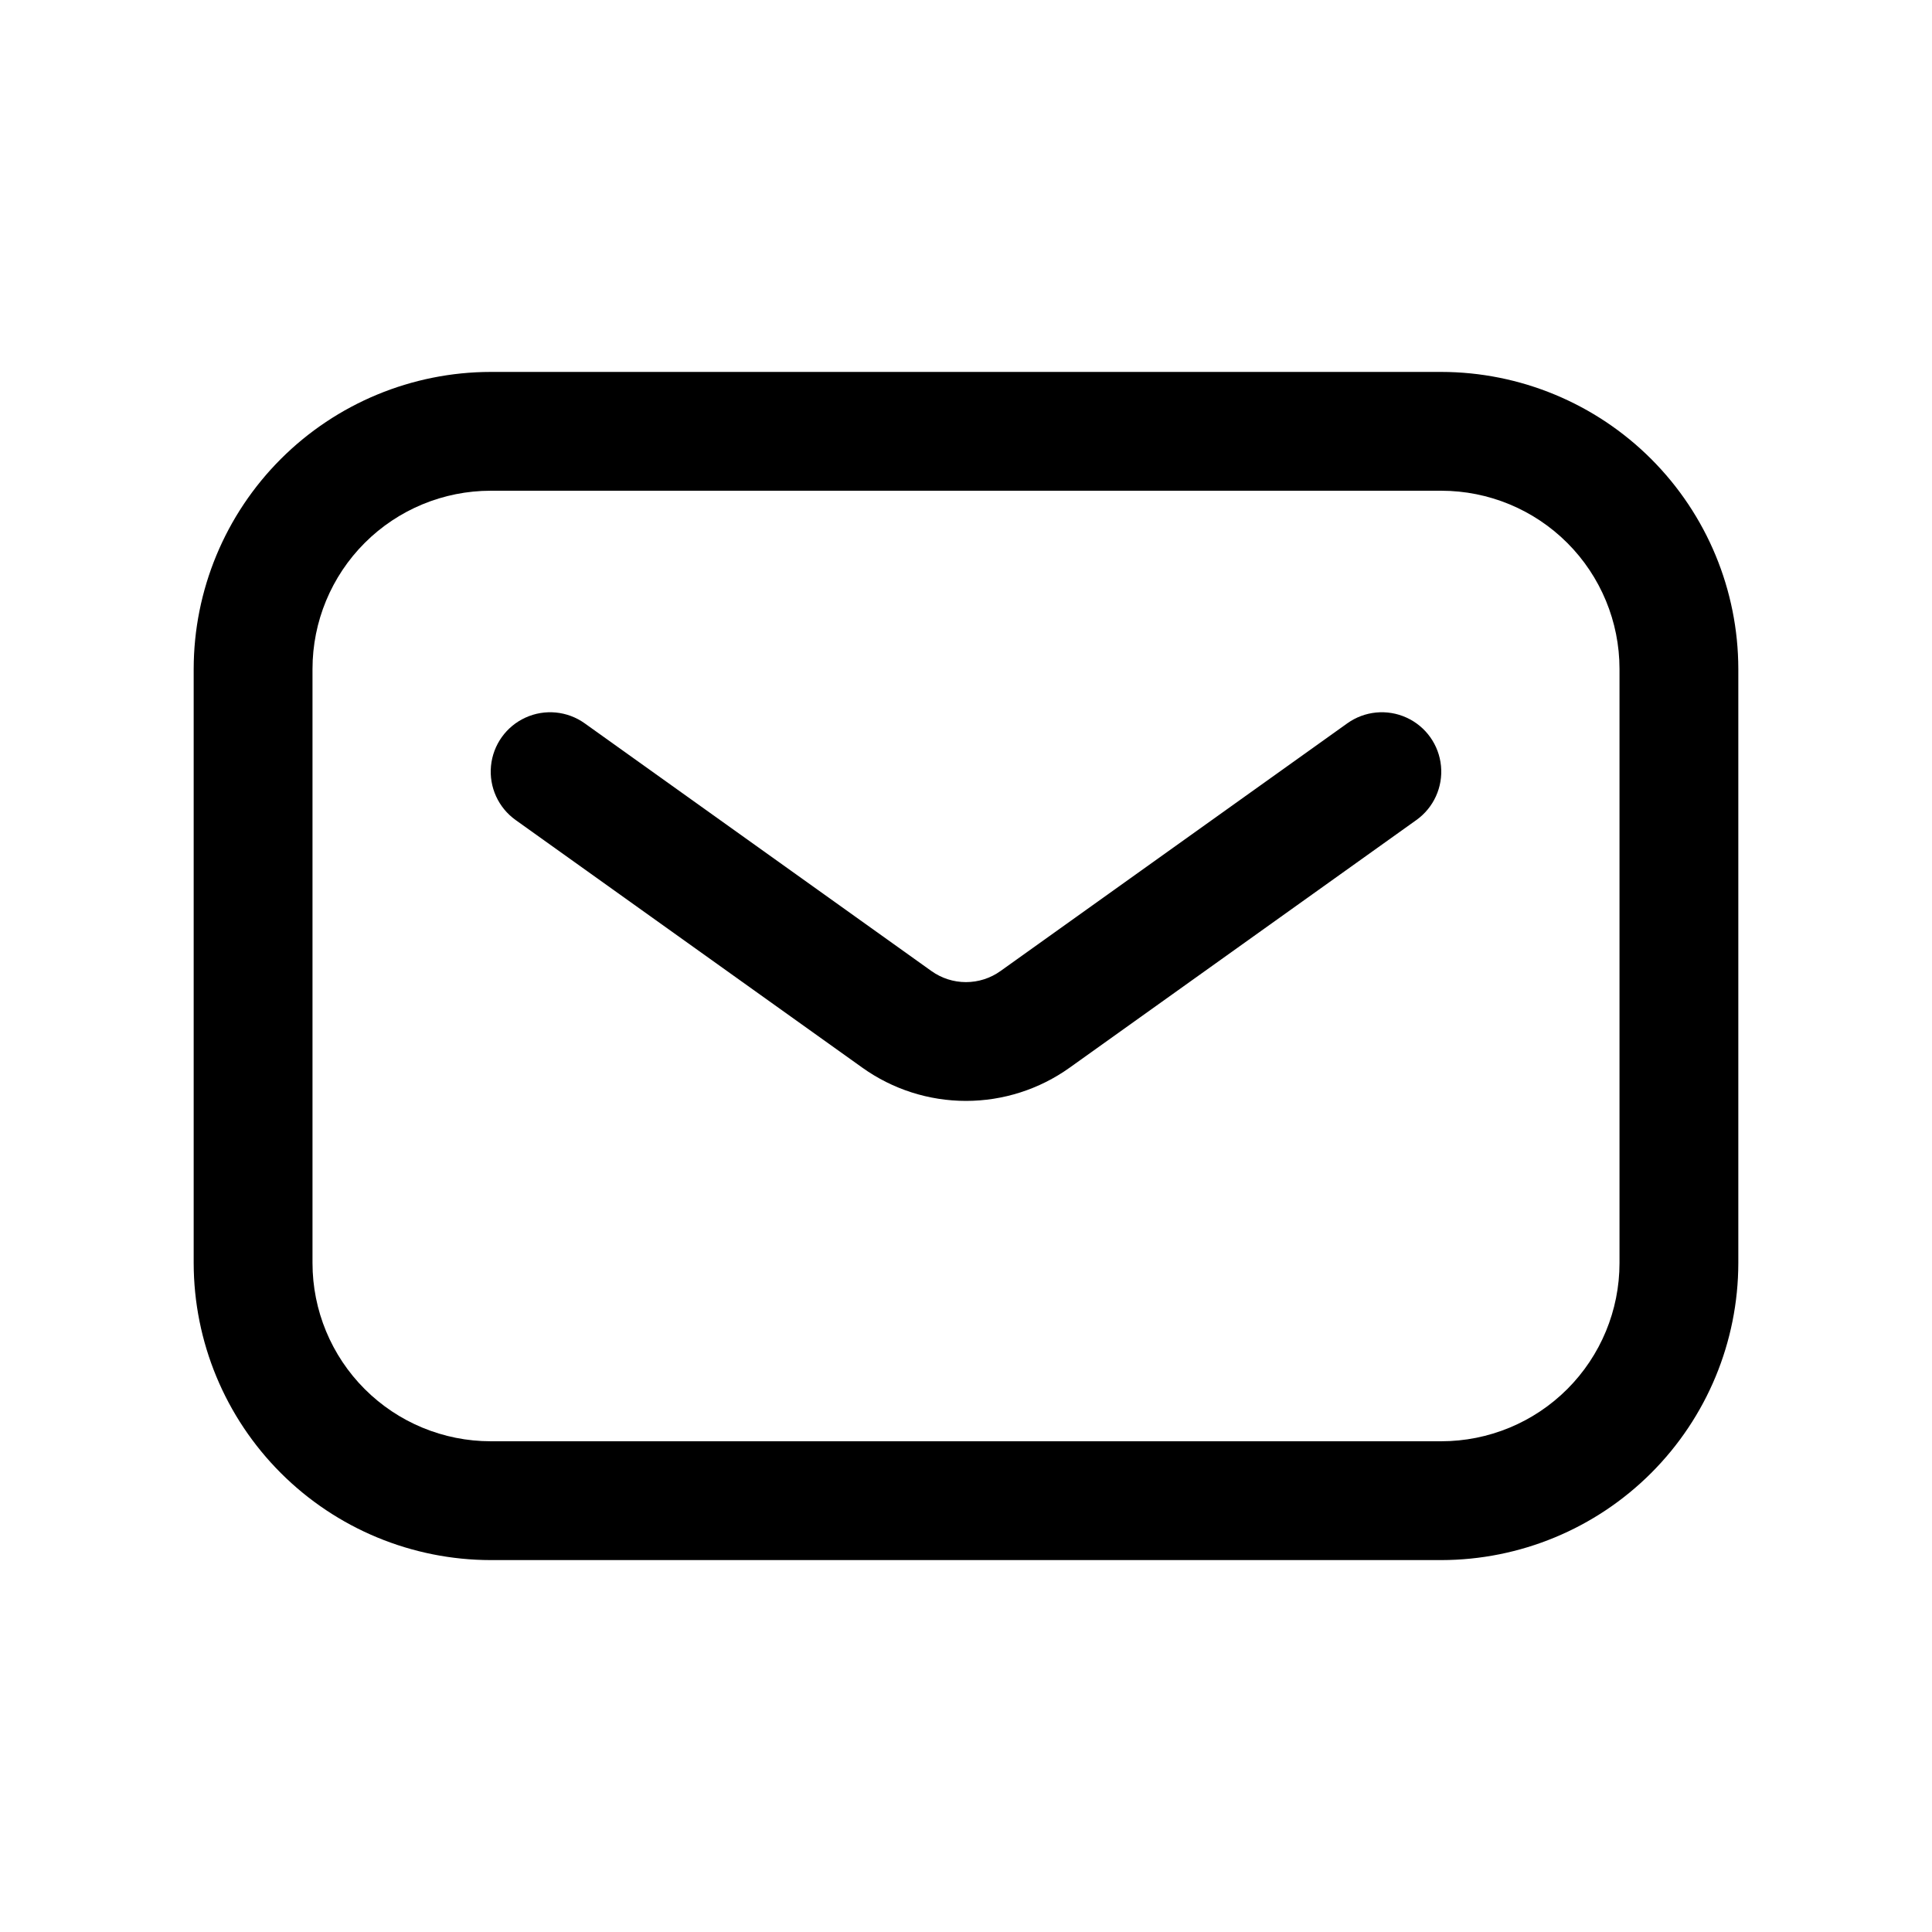
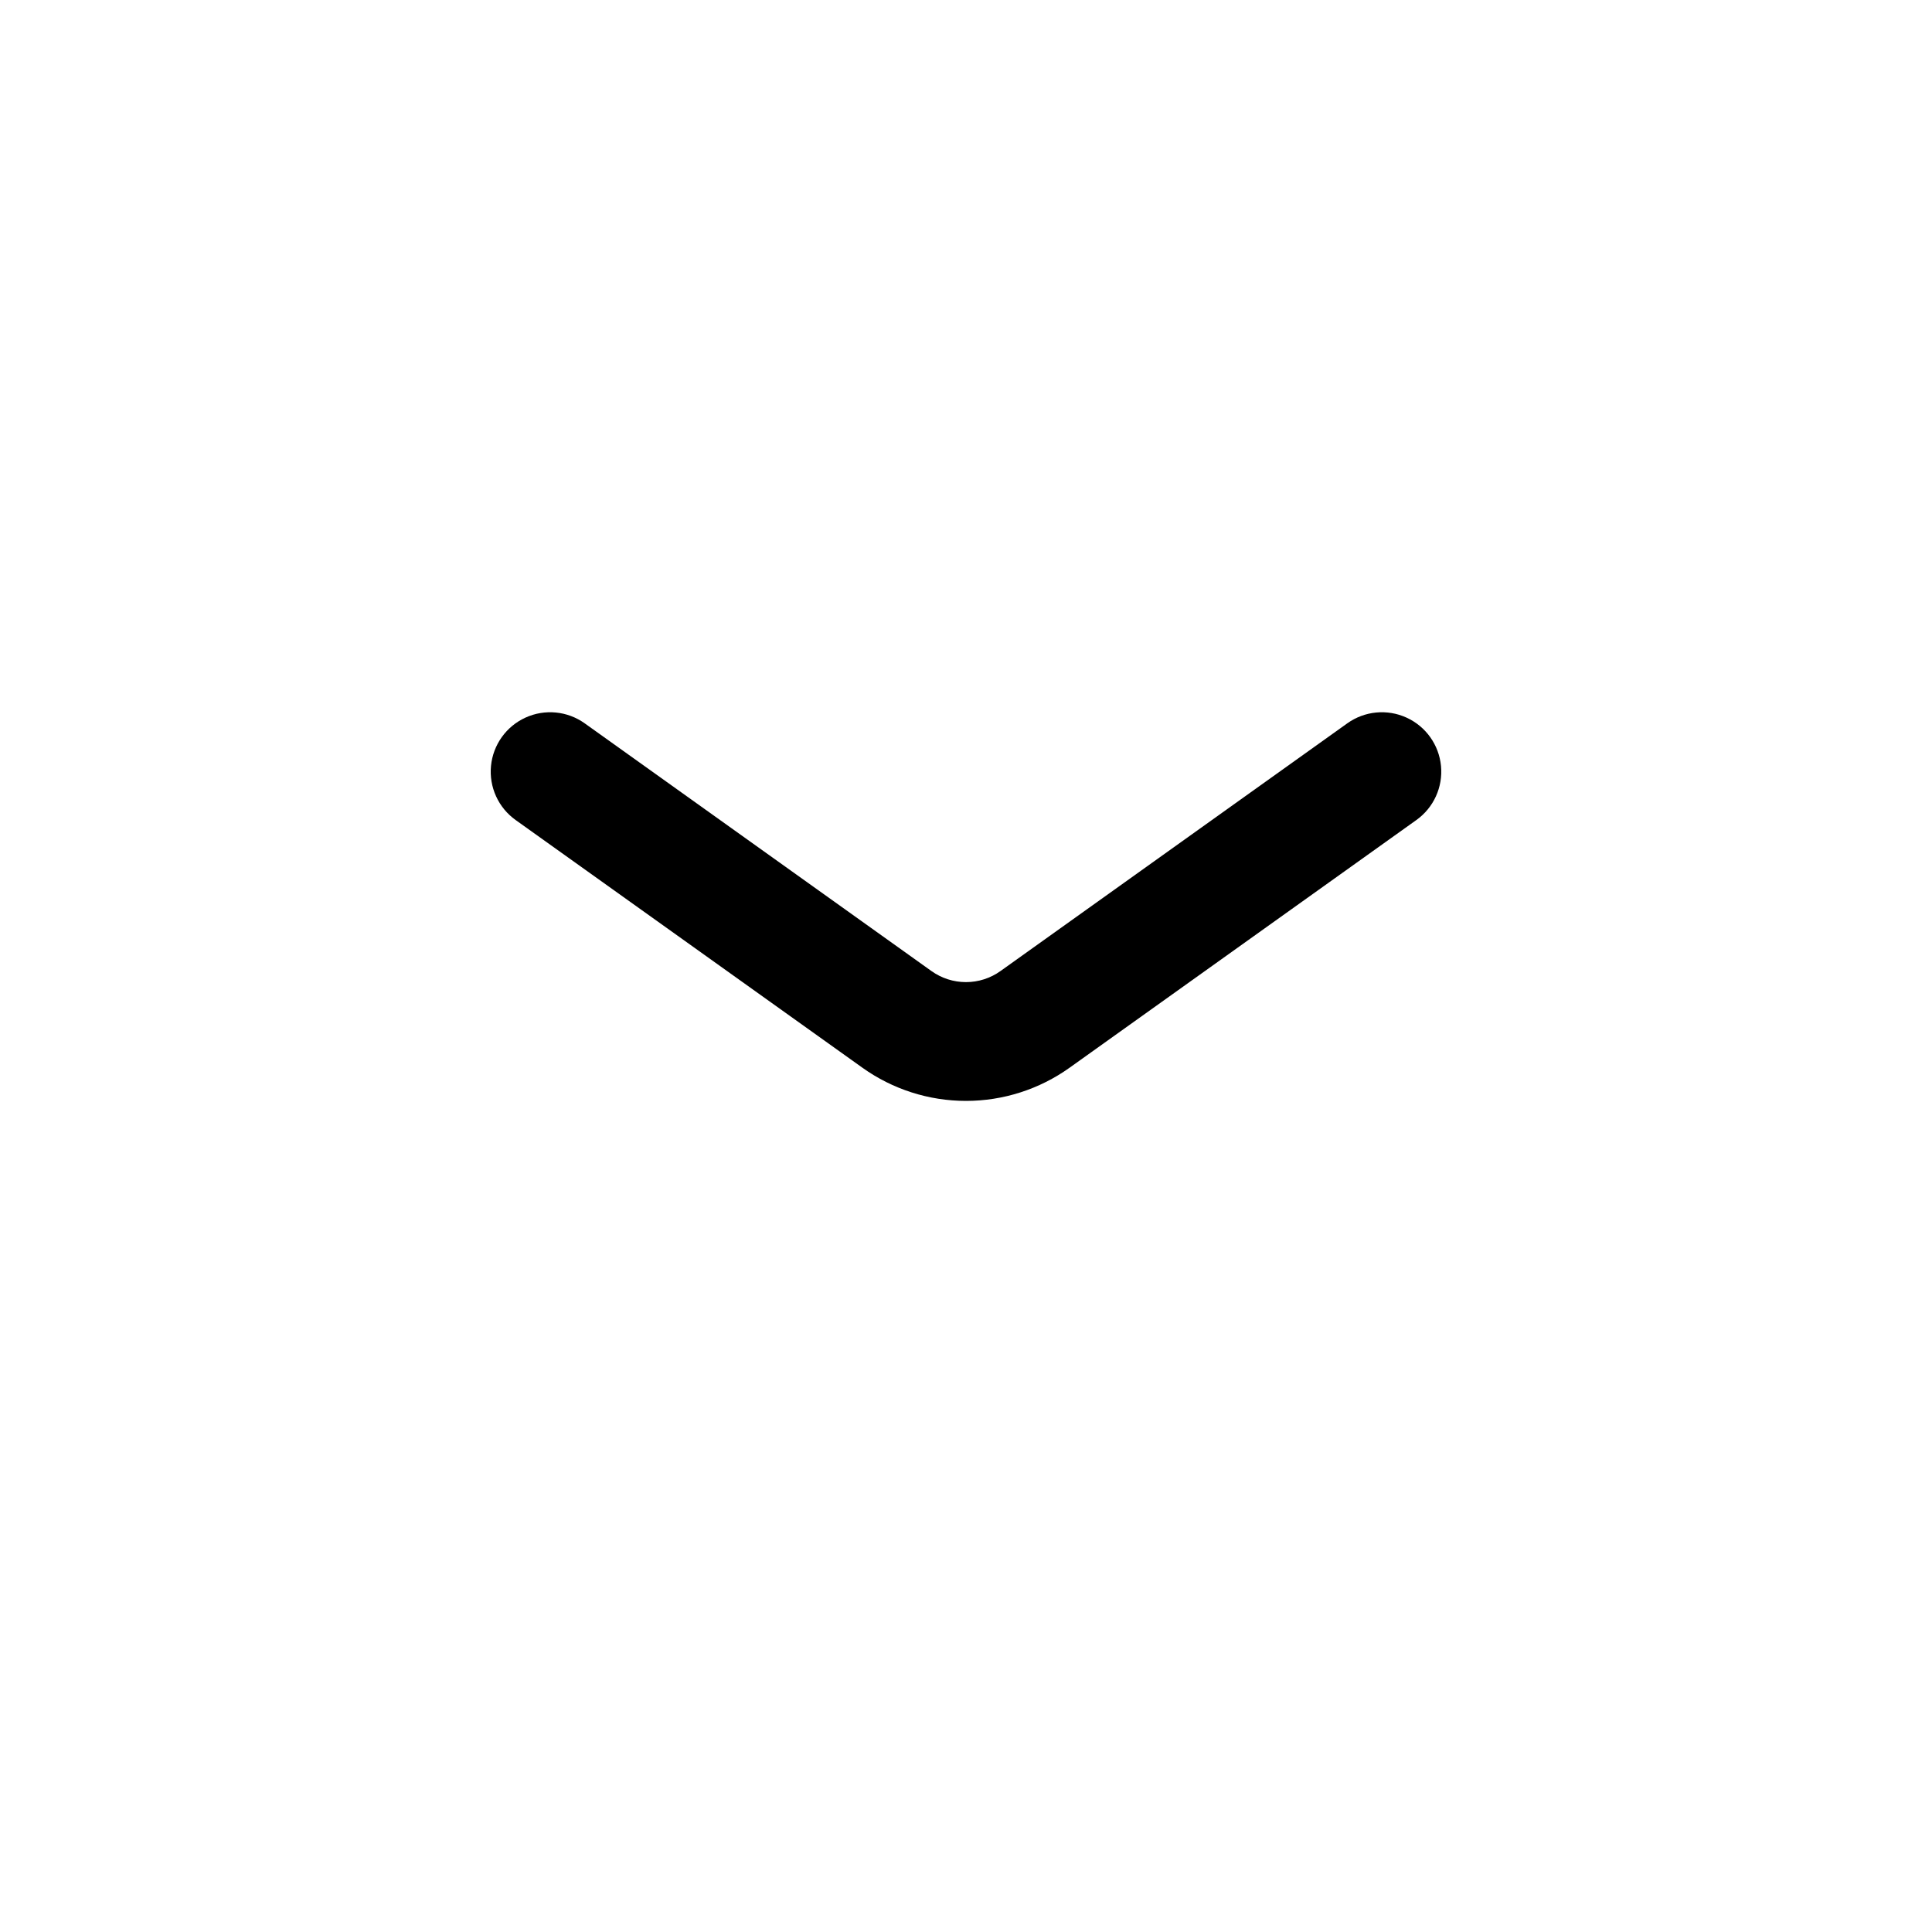
<svg xmlns="http://www.w3.org/2000/svg" fill="#000000" width="800px" height="800px" version="1.1" viewBox="144 144 512 512">
  <g>
-     <path d="m274.05 557.44h251.9c20.871-0.023 40.879-8.324 55.637-23.082 14.758-14.758 23.059-34.766 23.086-55.637v-157.44c-0.027-20.871-8.328-40.879-23.086-55.637-14.758-14.754-34.766-23.059-55.637-23.082h-251.9c-20.871 0.023-40.879 8.328-55.637 23.082-14.758 14.758-23.059 34.766-23.086 55.637v157.44c0.027 20.871 8.328 40.879 23.086 55.637 14.758 14.758 34.766 23.059 55.637 23.082zm-47.234-236.16c0-12.527 4.977-24.539 13.836-33.398 8.855-8.855 20.871-13.832 33.398-13.832h251.9c12.527 0 24.543 4.977 33.398 13.832 8.859 8.859 13.836 20.871 13.836 33.398v157.44c0 12.527-4.977 24.539-13.836 33.398-8.855 8.859-20.871 13.832-33.398 13.832h-251.9c-12.527 0-24.543-4.973-33.398-13.832-8.859-8.859-13.836-20.871-13.836-33.398z" />
    <path d="m372.54 426.95c8.012 5.723 17.613 8.801 27.461 8.801 9.844 0 19.445-3.078 27.457-8.801l91.898-65.637c4.578-3.269 7.066-8.73 6.523-14.332-0.539-5.598-4.027-10.484-9.148-12.812-5.117-2.332-11.094-1.754-15.672 1.512l-91.914 65.652c-2.668 1.91-5.871 2.938-9.152 2.938-3.285 0-6.484-1.027-9.156-2.938l-91.898-65.652c-4.578-3.266-10.555-3.844-15.672-1.512-5.121 2.328-8.605 7.215-9.148 12.812-0.539 5.602 1.945 11.062 6.527 14.332z" />
  </g>
</svg>